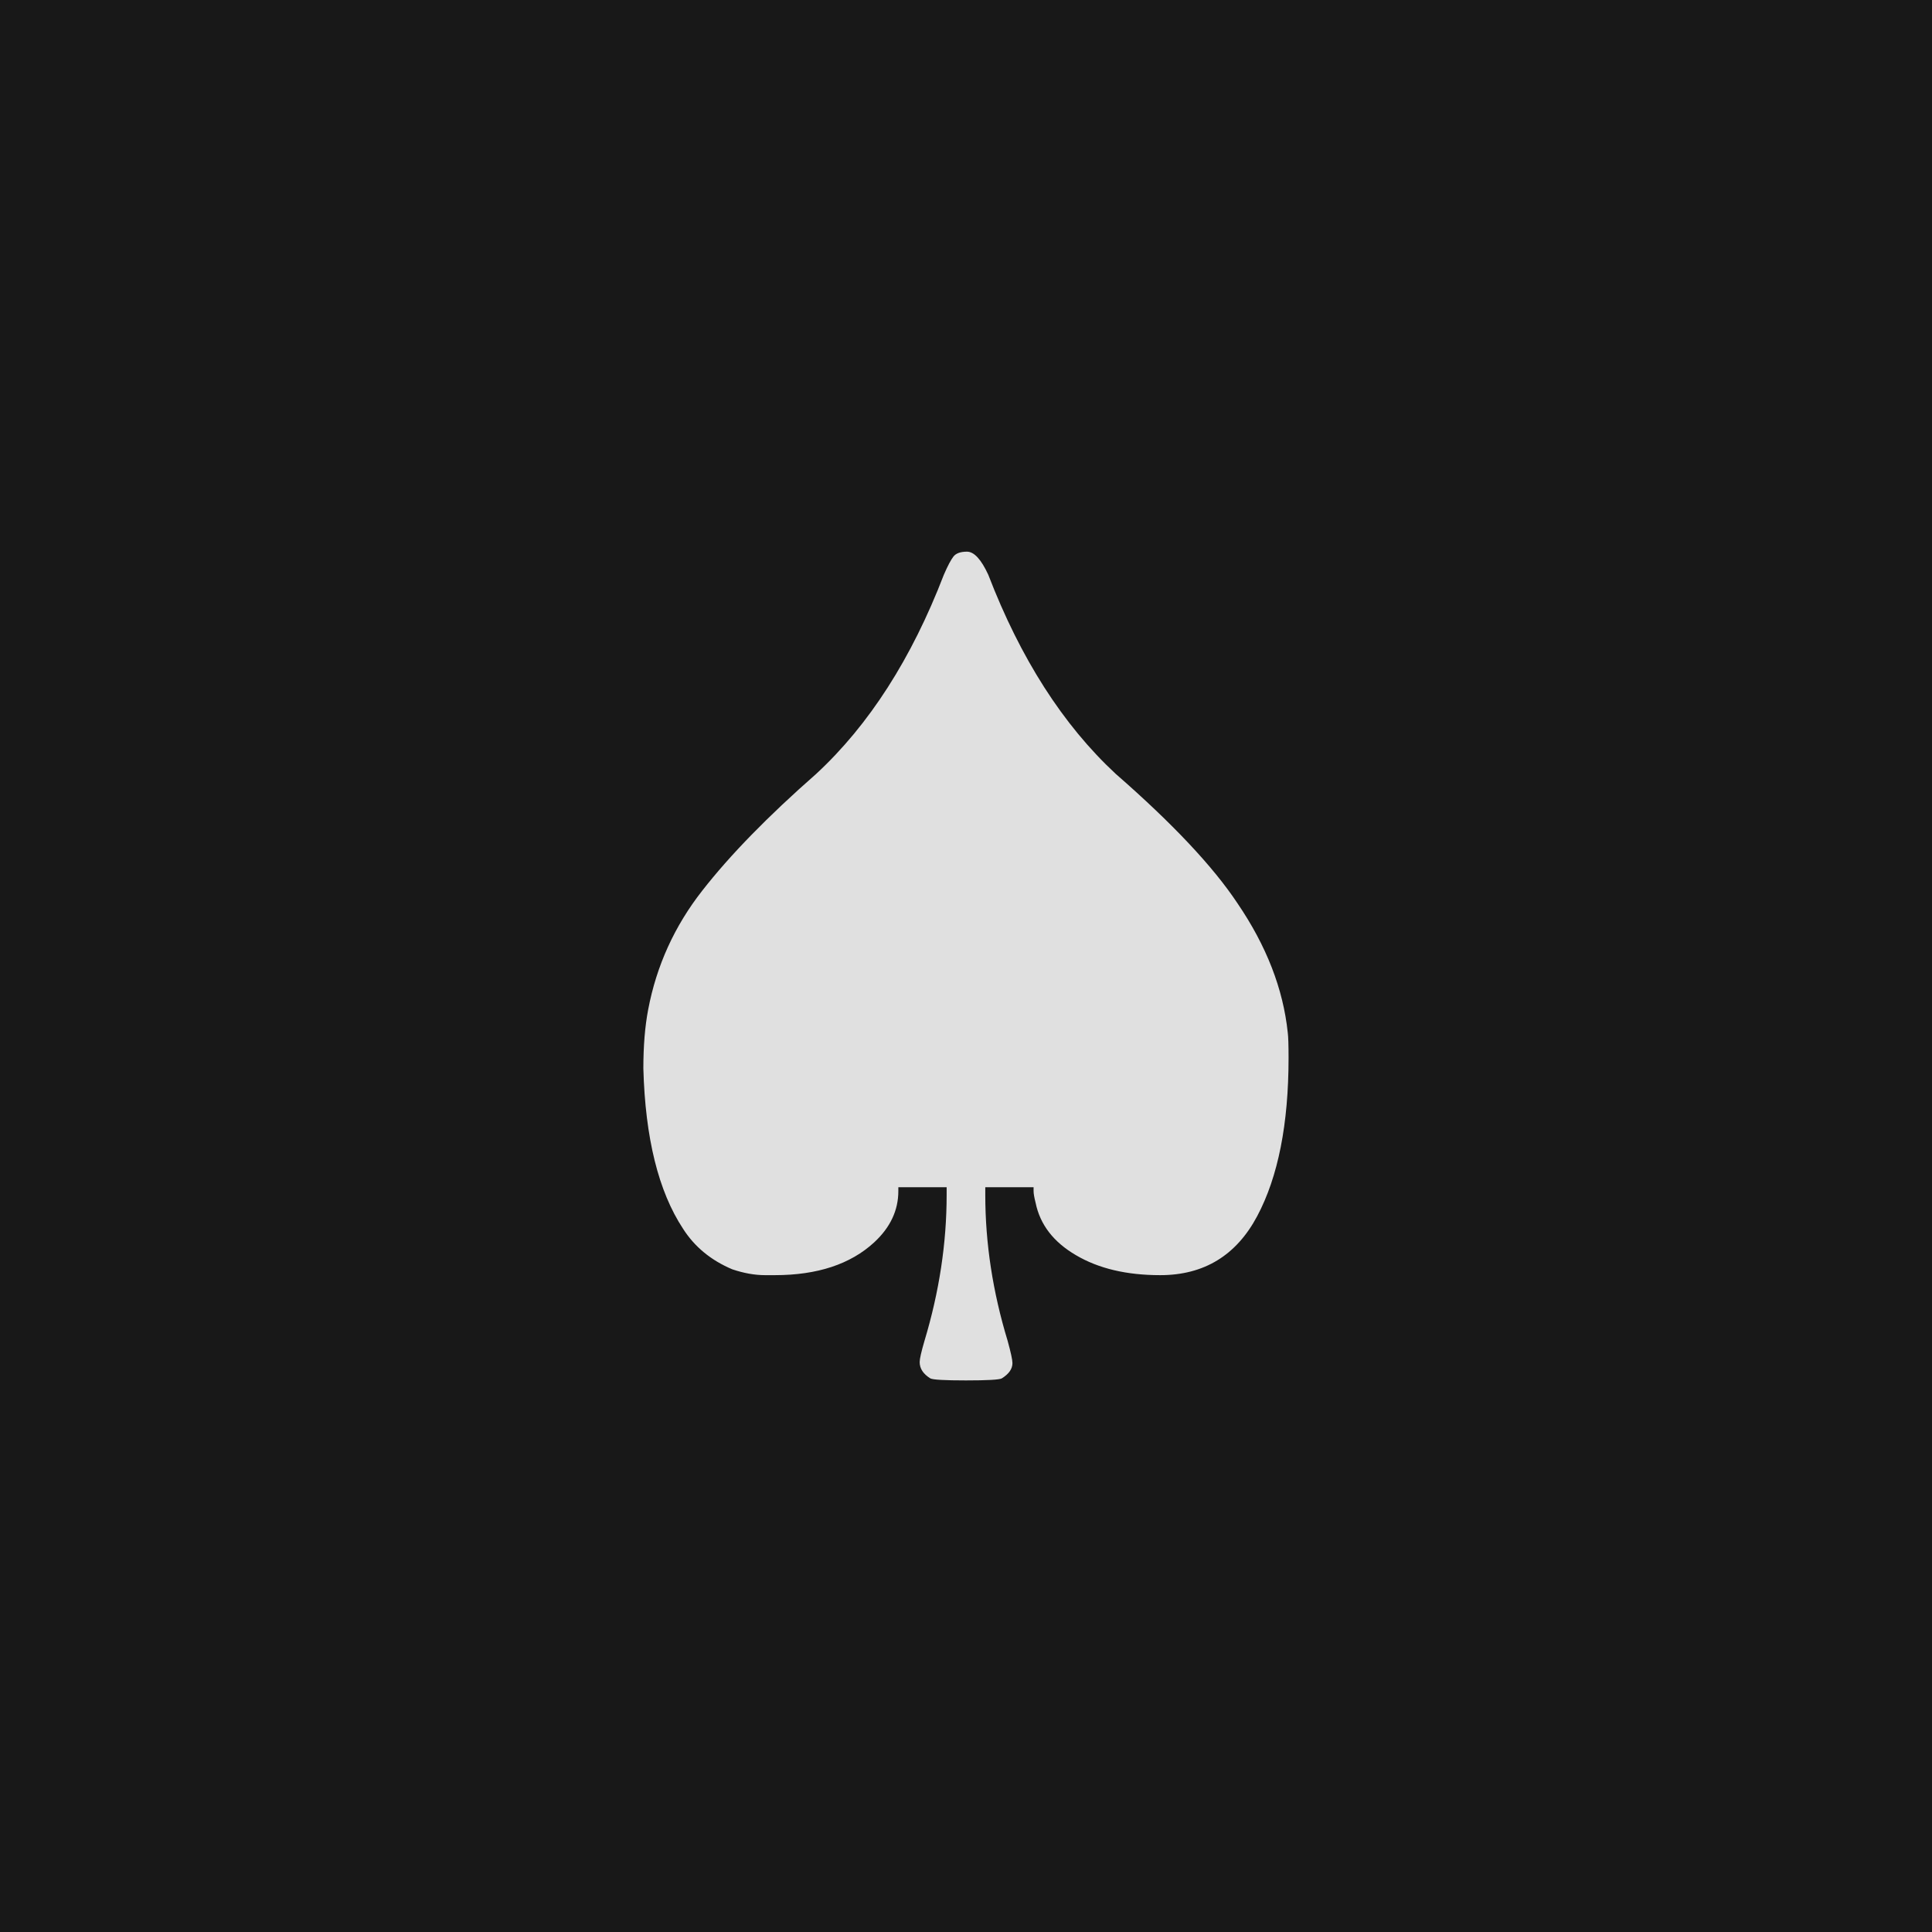
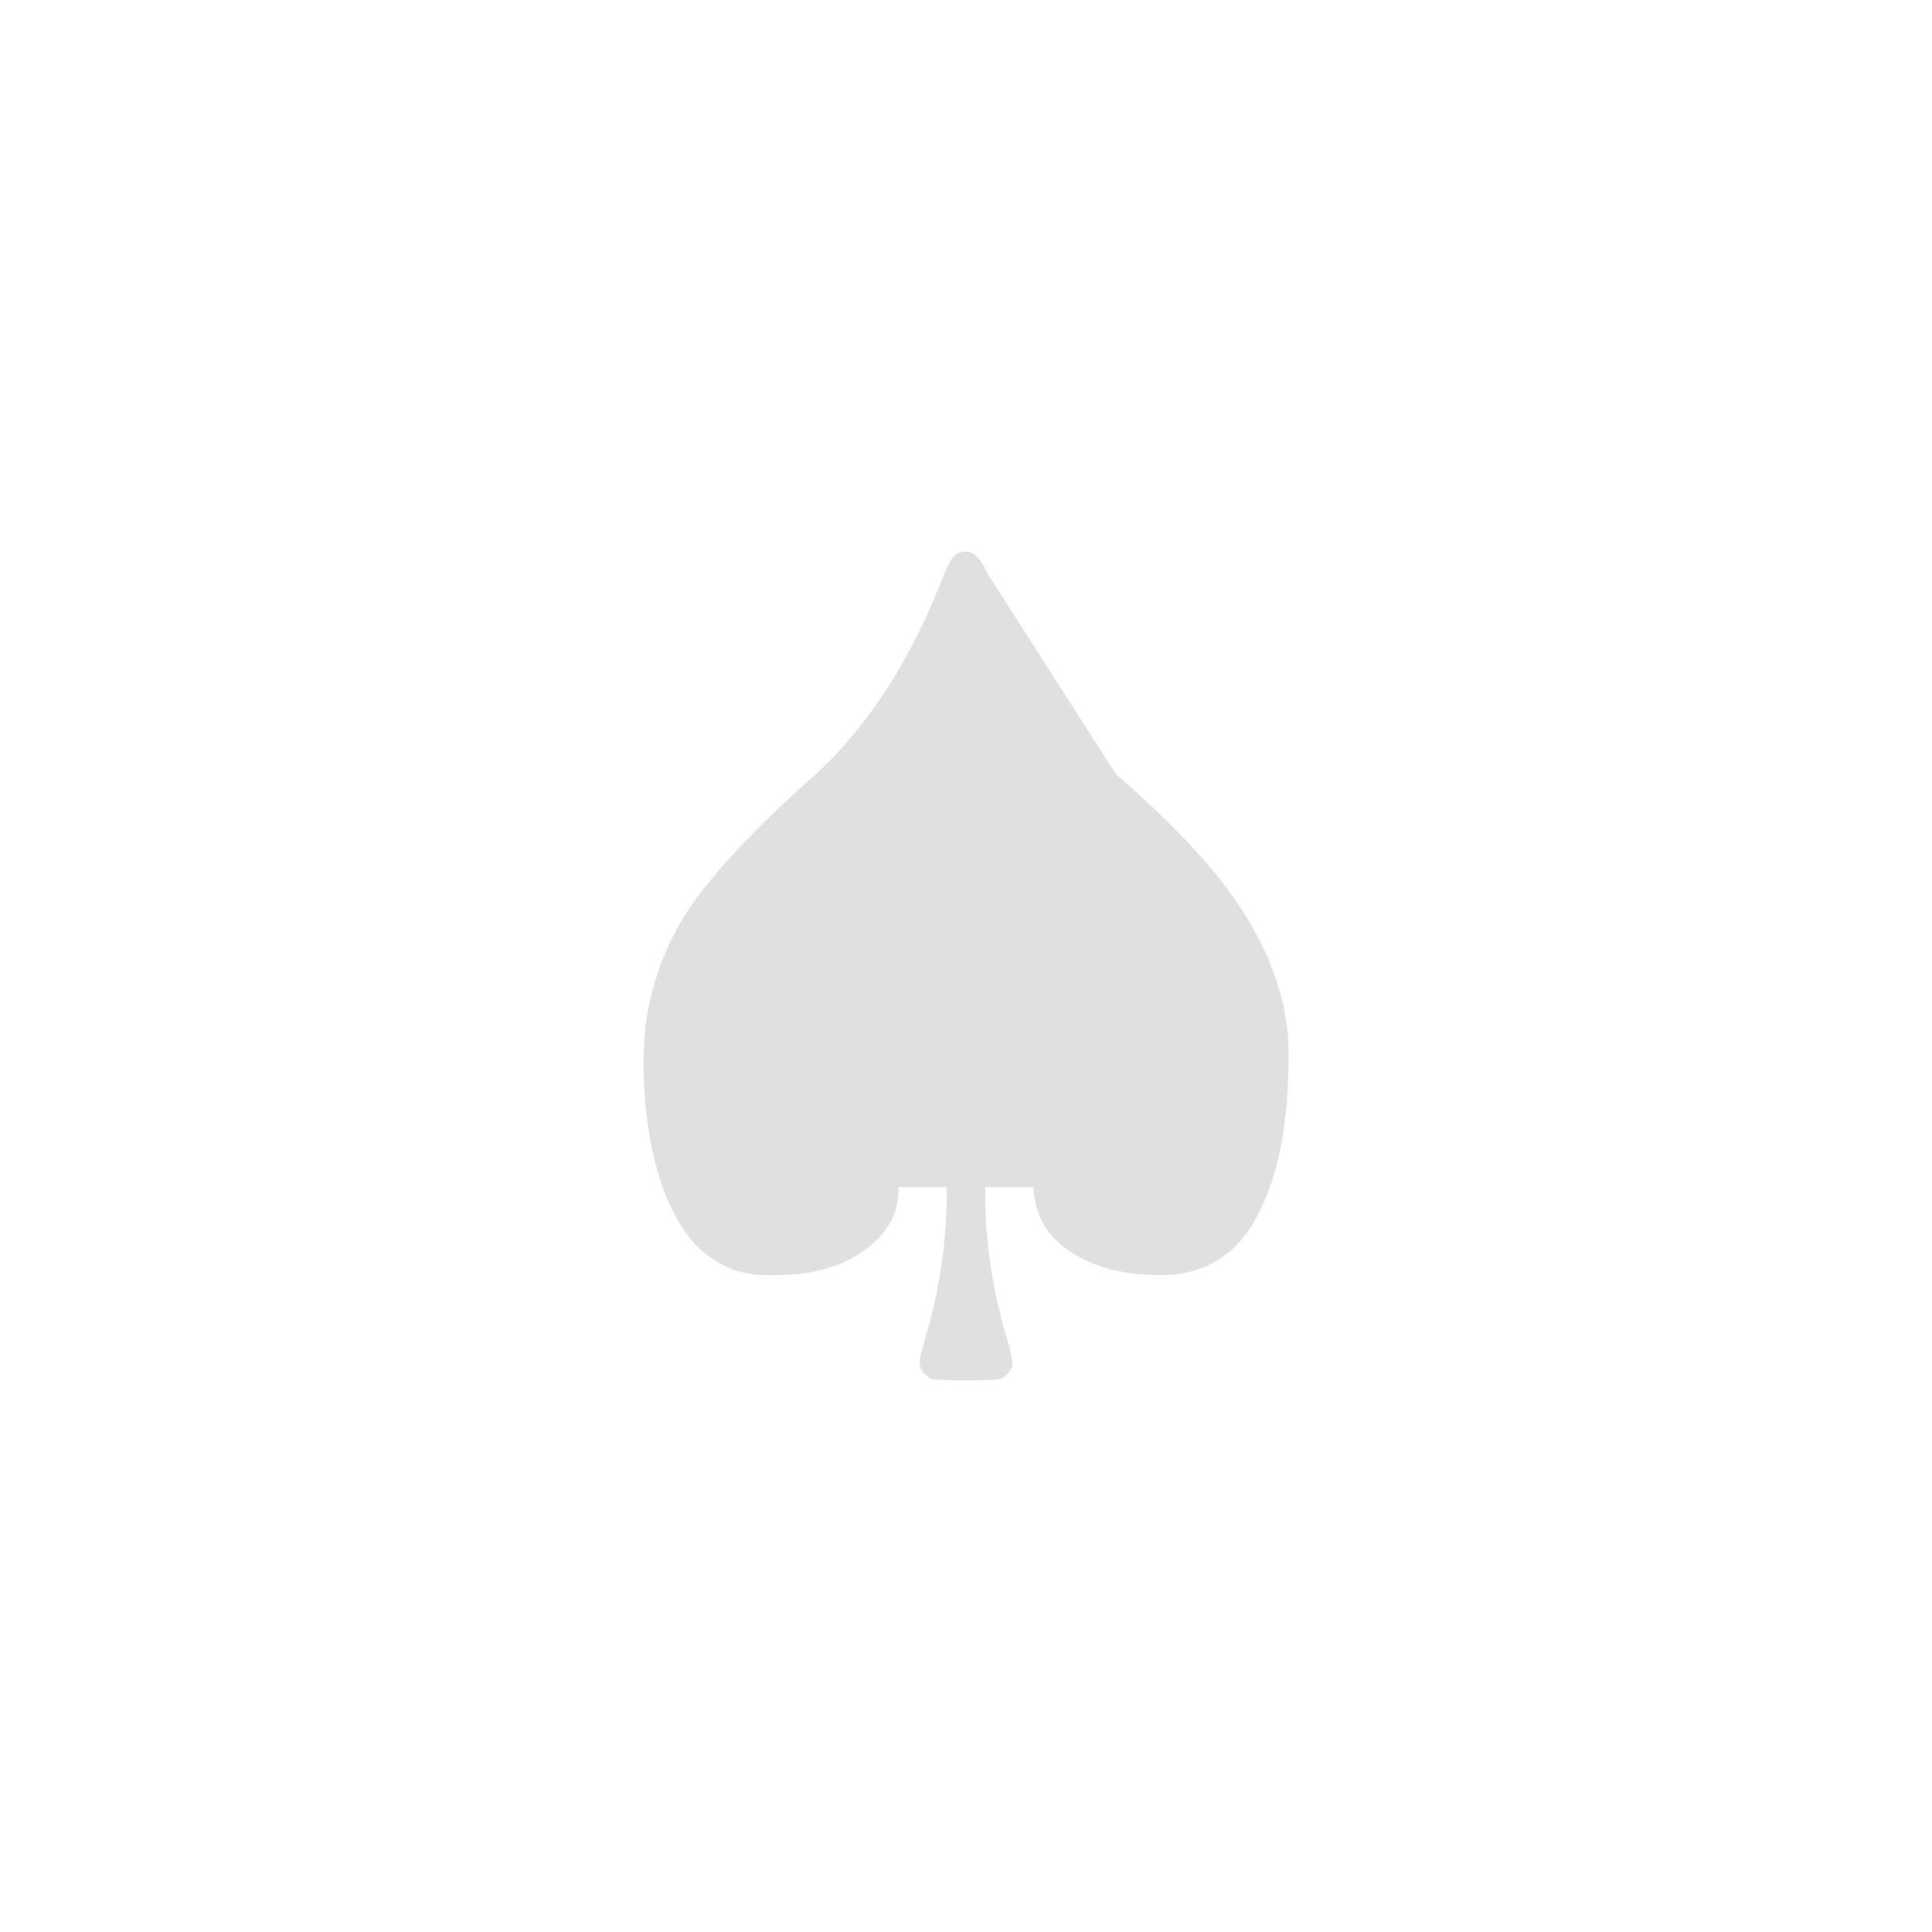
<svg xmlns="http://www.w3.org/2000/svg" version="1.1" width="96" height="96" viewbox="0 0 96 96">
-   <rect x="0" y="0" width="96" height="96" fill="#181818" />
  <g transform="translate(29.328, 62.352)">
-     <path d="M34.7-9.79L34.7-9.79Q34.7-4.85 33.14-1.92 31.58 1.01 28.32 1.01L28.32 1.01Q25.82 1.01 24.14 0.02 22.46-0.96 22.13-2.59L22.13-2.59Q22.03-2.98 22.03-3.17L22.03-3.17 22.03-3.36 19.63-3.36 19.63-2.98Q19.63 0.62 20.74 4.27L20.74 4.27Q20.98 5.14 20.98 5.38L20.98 5.38Q20.98 5.81 20.45 6.14L20.45 6.14Q20.26 6.24 18.67 6.24 17.09 6.24 16.9 6.14L16.9 6.14Q16.37 5.81 16.37 5.33L16.37 5.33Q16.37 5.09 16.61 4.27L16.61 4.27Q17.71 0.62 17.71-2.98L17.71-2.98 17.71-3.36 15.31-3.36 15.31-3.17Q15.31-1.73 14.11-0.62L14.11-0.62Q12.34 1.01 9.17 1.01L9.17 1.01 8.69 1.01Q7.92 1.01 7.06 0.72L7.06 0.72Q5.47 0.05 4.61-1.3L4.61-1.3Q2.78-4.08 2.64-9.26L2.64-9.26Q2.64-10.94 2.88-12.19L2.88-12.19Q3.5-15.46 5.57-18.1 7.63-20.74 11.23-23.9L11.23-23.9Q15.17-27.55 17.57-33.79L17.57-33.79Q17.86-34.46 18.05-34.7 18.24-34.94 18.72-34.94L18.72-34.94Q19.25-34.94 19.78-33.79L19.78-33.79Q22.18-27.55 26.11-23.9L26.11-23.9Q30.34-20.21 32.16-17.47L32.16-17.47Q34.32-14.3 34.66-11.04L34.66-11.04Q34.7-10.75 34.7-9.79Z" fill="#E0E0E0" />
+     <path d="M34.7-9.79L34.7-9.79Q34.7-4.85 33.14-1.92 31.58 1.01 28.32 1.01L28.32 1.01Q25.82 1.01 24.14 0.02 22.46-0.96 22.13-2.59L22.13-2.59Q22.03-2.98 22.03-3.17L22.03-3.17 22.03-3.36 19.63-3.36 19.63-2.98Q19.63 0.62 20.74 4.27L20.74 4.27Q20.98 5.14 20.98 5.38L20.98 5.38Q20.98 5.81 20.45 6.14L20.45 6.14Q20.26 6.24 18.67 6.24 17.09 6.24 16.9 6.14L16.9 6.14Q16.37 5.81 16.37 5.33L16.37 5.33Q16.37 5.09 16.61 4.27L16.61 4.27Q17.71 0.62 17.71-2.98L17.71-2.98 17.71-3.36 15.31-3.36 15.31-3.17Q15.31-1.73 14.11-0.62L14.11-0.62Q12.34 1.01 9.17 1.01L9.17 1.01 8.69 1.01Q7.92 1.01 7.06 0.72L7.06 0.72Q5.47 0.05 4.61-1.3L4.61-1.3Q2.78-4.08 2.64-9.26L2.64-9.26Q2.64-10.94 2.88-12.19L2.88-12.19Q3.5-15.46 5.57-18.1 7.63-20.74 11.23-23.9L11.23-23.9Q15.17-27.55 17.57-33.79L17.57-33.79Q17.86-34.46 18.05-34.7 18.24-34.94 18.72-34.94L18.72-34.94Q19.25-34.94 19.78-33.79L19.78-33.79L26.11-23.9Q30.34-20.21 32.16-17.47L32.16-17.47Q34.32-14.3 34.66-11.04L34.66-11.04Q34.7-10.75 34.7-9.79Z" fill="#E0E0E0" />
  </g>
</svg>